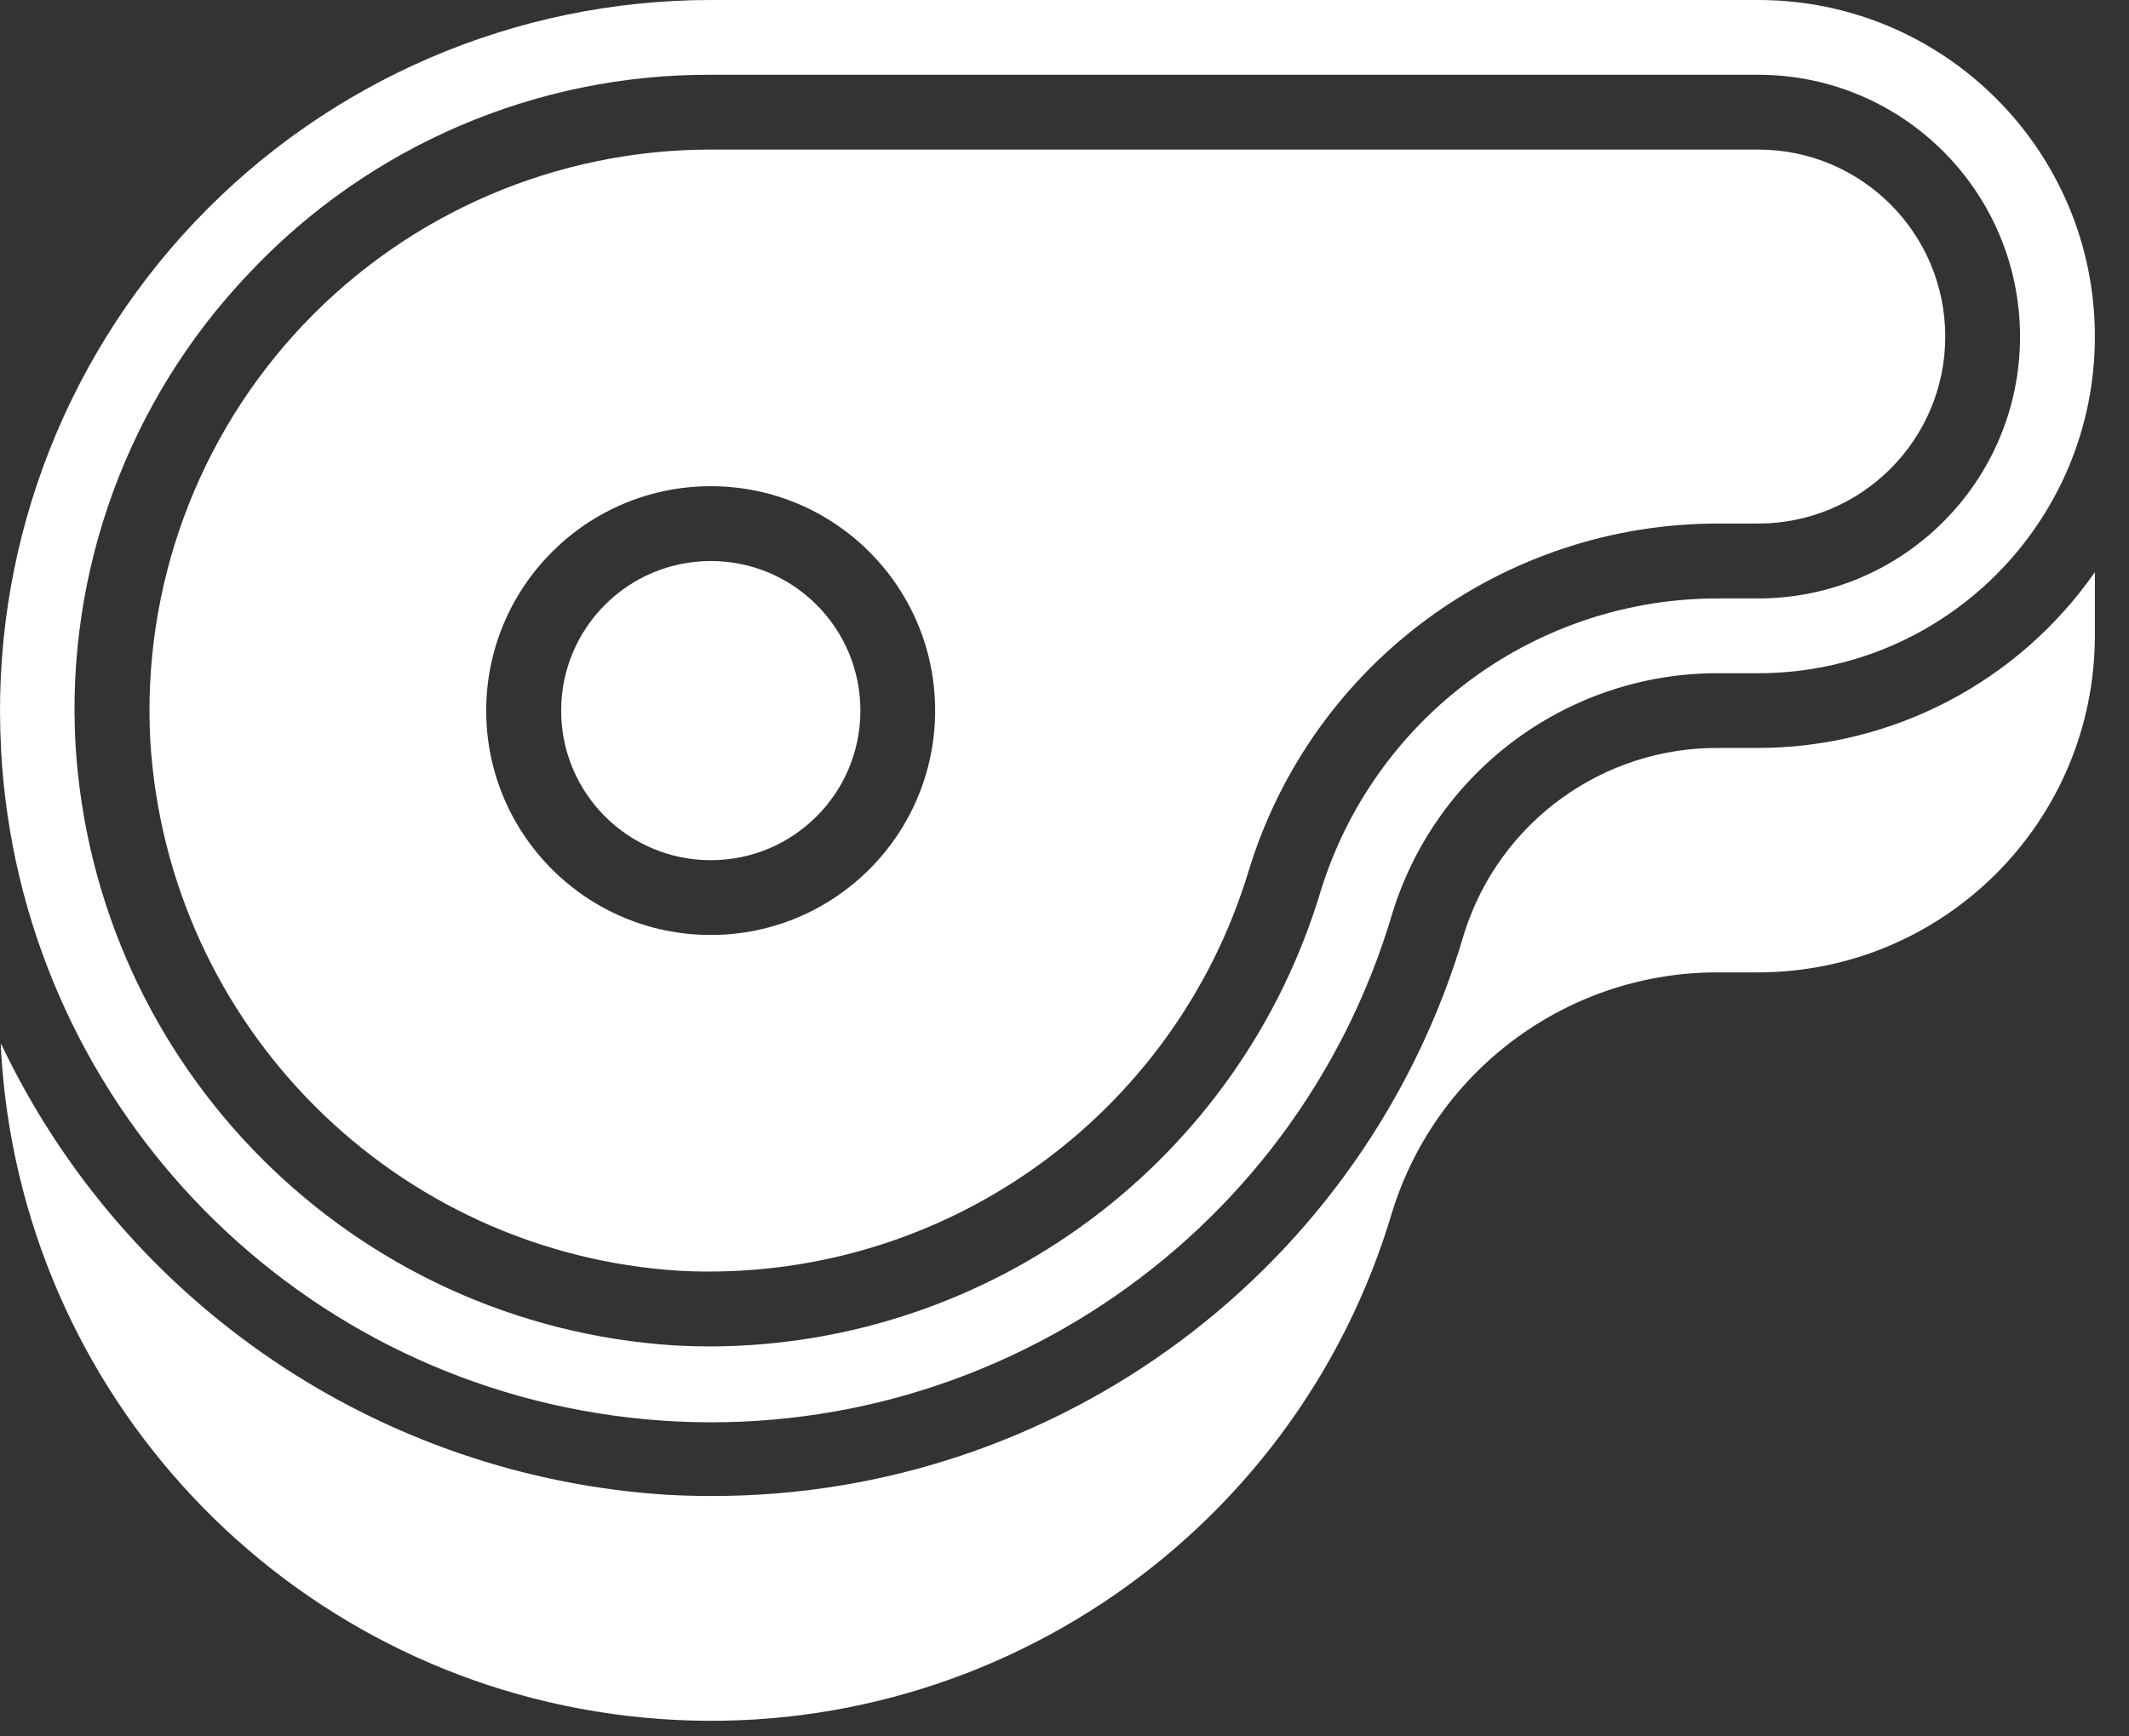
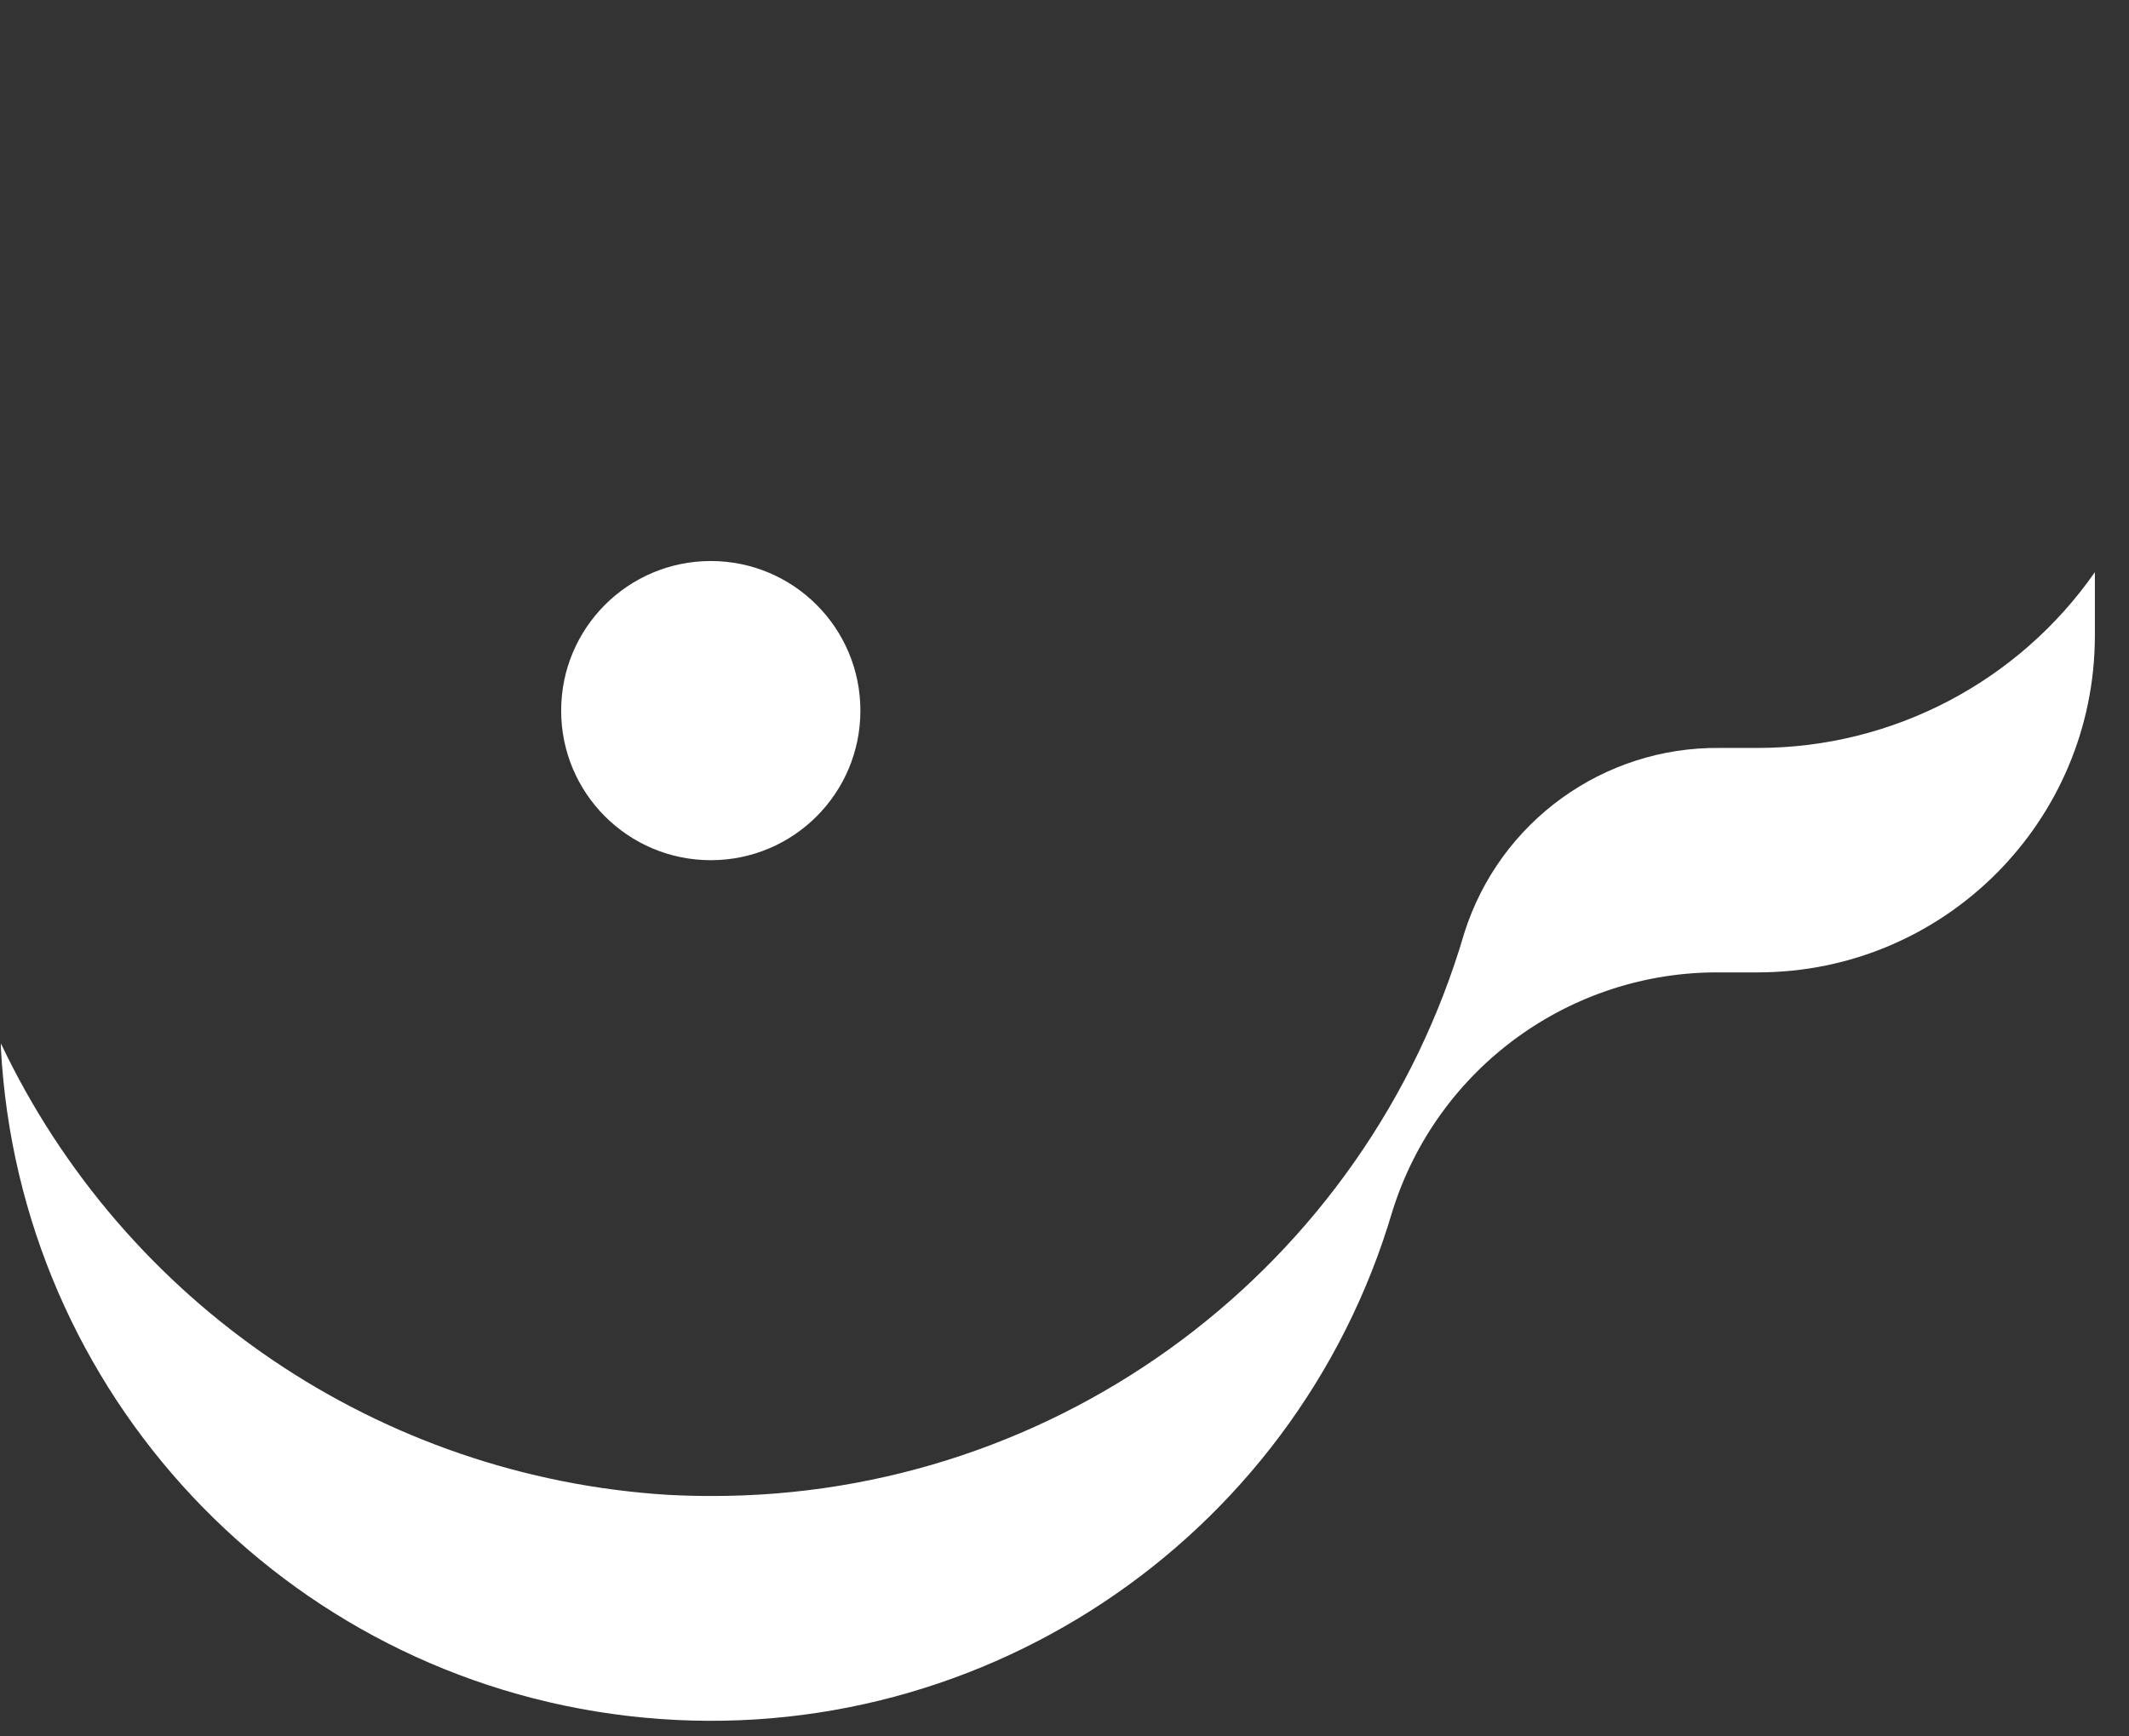
<svg xmlns="http://www.w3.org/2000/svg" width="38" height="31" viewBox="0 0 38 31" fill="none">
  <rect x="0" y="0" width="38" height="31" fill="#333333" stroke="none" />
-   <path d="M12.14 22.688C16.771 22.922 20.963 19.964 22.295 15.522C23.432 11.838 26.845 9.33 30.701 9.347H31.381C33.225 9.347 34.72 7.852 34.72 6.009C34.72 4.164 33.225 2.67 31.381 2.67H12.685C9.934 2.67 7.304 3.801 5.412 5.798C3.52 7.796 2.533 10.483 2.683 13.23C2.996 18.318 7.053 22.375 12.14 22.688ZM12.685 8.68C14.898 8.68 16.691 10.473 16.691 12.686C16.691 14.898 14.898 16.692 12.685 16.692C10.472 16.692 8.678 14.898 8.678 12.686C8.681 10.474 10.473 8.681 12.685 8.68Z" fill="white" />
  <path d="M15.357 12.687C15.357 14.162 14.162 15.357 12.687 15.357C11.211 15.357 10.016 14.162 10.016 12.687C10.016 11.211 11.211 10.016 12.687 10.016C14.162 10.016 15.357 11.211 15.357 12.687Z" fill="white" />
  <path d="M31.381 13.353H30.701C28.619 13.329 26.766 14.669 26.137 16.654C24.39 22.625 18.906 26.724 12.685 26.708C12.434 26.708 12.184 26.701 11.931 26.688C6.788 26.372 2.224 23.284 0.016 18.628V18.71C0.345 24.881 5.073 29.917 11.211 30.635C17.348 31.353 23.111 27.544 24.855 21.616C25.656 19.065 28.03 17.337 30.704 17.36H31.381C34.699 17.356 37.387 14.668 37.391 11.35V10.215C36.02 12.179 33.776 13.351 31.381 13.353Z" fill="white" />
-   <path d="M0.02 13.41C0.363 19.576 5.096 24.599 11.23 25.308C17.364 26.017 23.119 22.206 24.859 16.281C25.656 13.729 28.028 11.999 30.701 12.019H31.381C34.7 12.019 37.391 9.328 37.391 6.01C37.391 2.69 34.7 0 31.381 0H12.685C9.201 0 5.872 1.433 3.476 3.962C1.081 6.491 -0.17 9.893 0.019 13.371L0.02 13.41ZM4.449 4.874C6.585 2.605 9.568 1.323 12.685 1.335H31.381C33.963 1.335 36.055 3.428 36.055 6.01C36.055 8.591 33.963 10.684 31.381 10.684H30.701C27.437 10.665 24.543 12.782 23.575 15.901C22.133 20.715 17.71 24.019 12.685 24.038C12.484 24.038 12.277 24.033 12.07 24.022C6.303 23.667 1.704 19.069 1.348 13.301C1.171 10.184 2.294 7.133 4.449 4.874Z" fill="white" />
</svg>